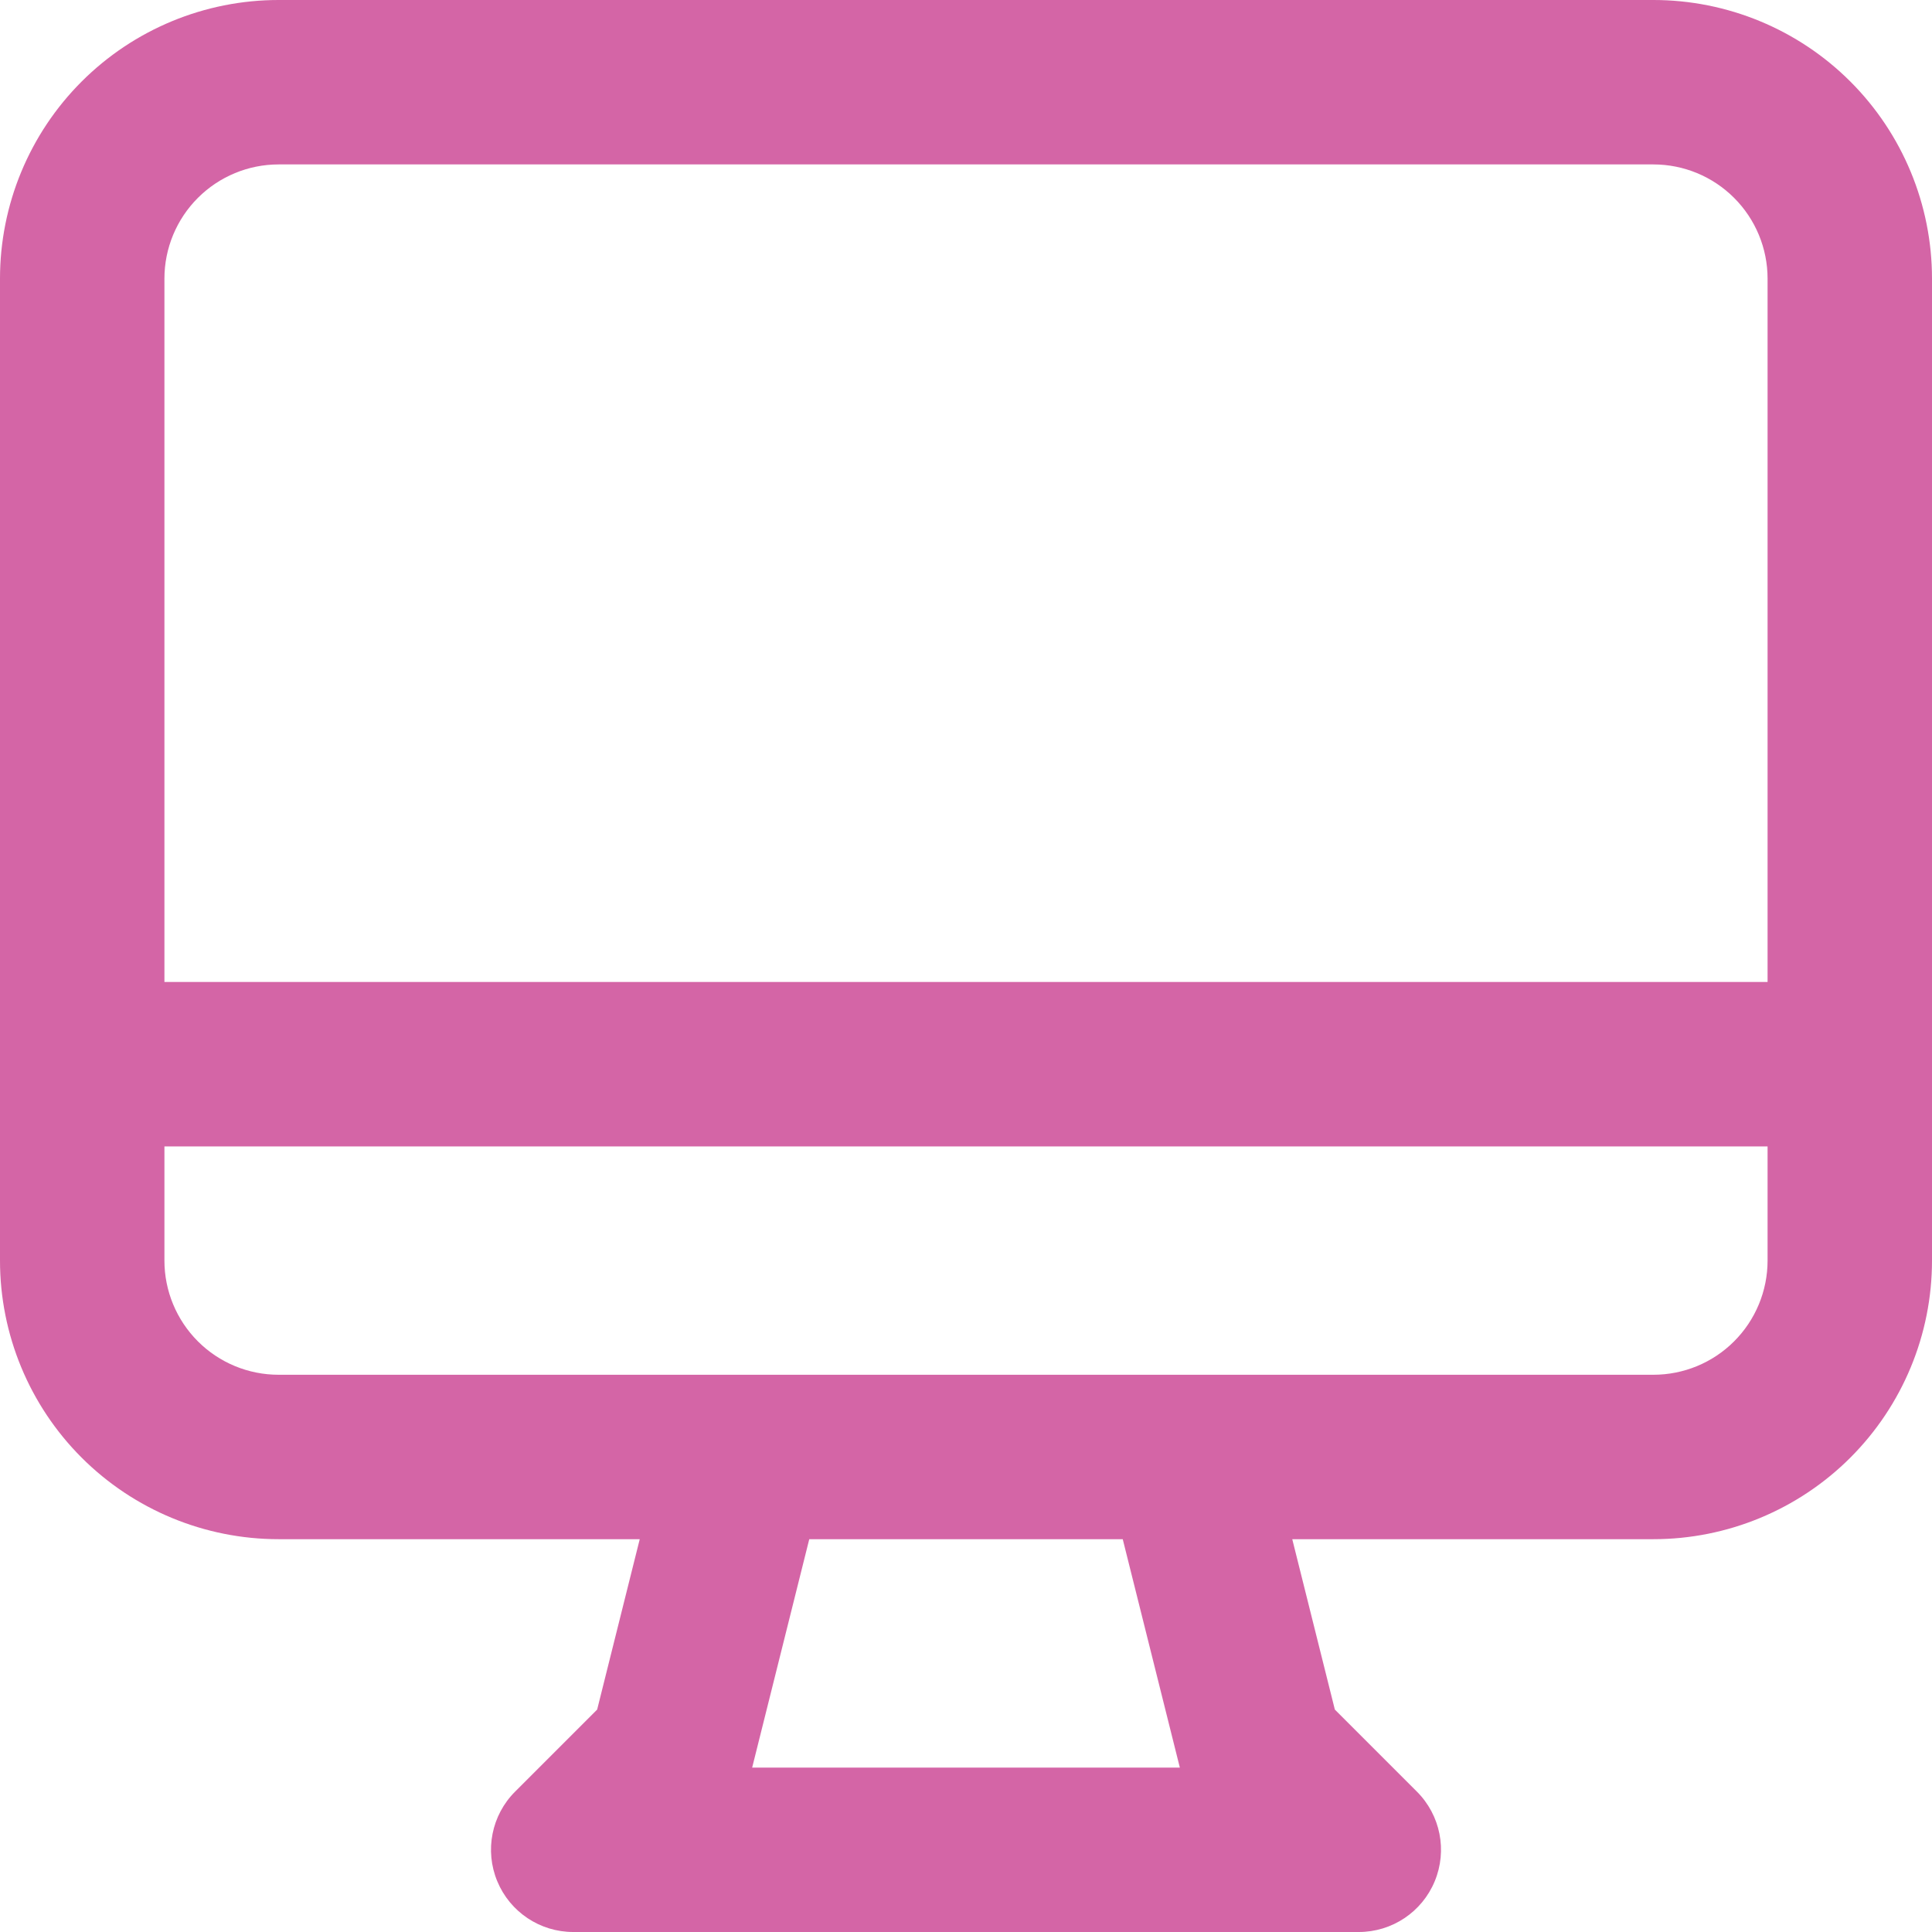
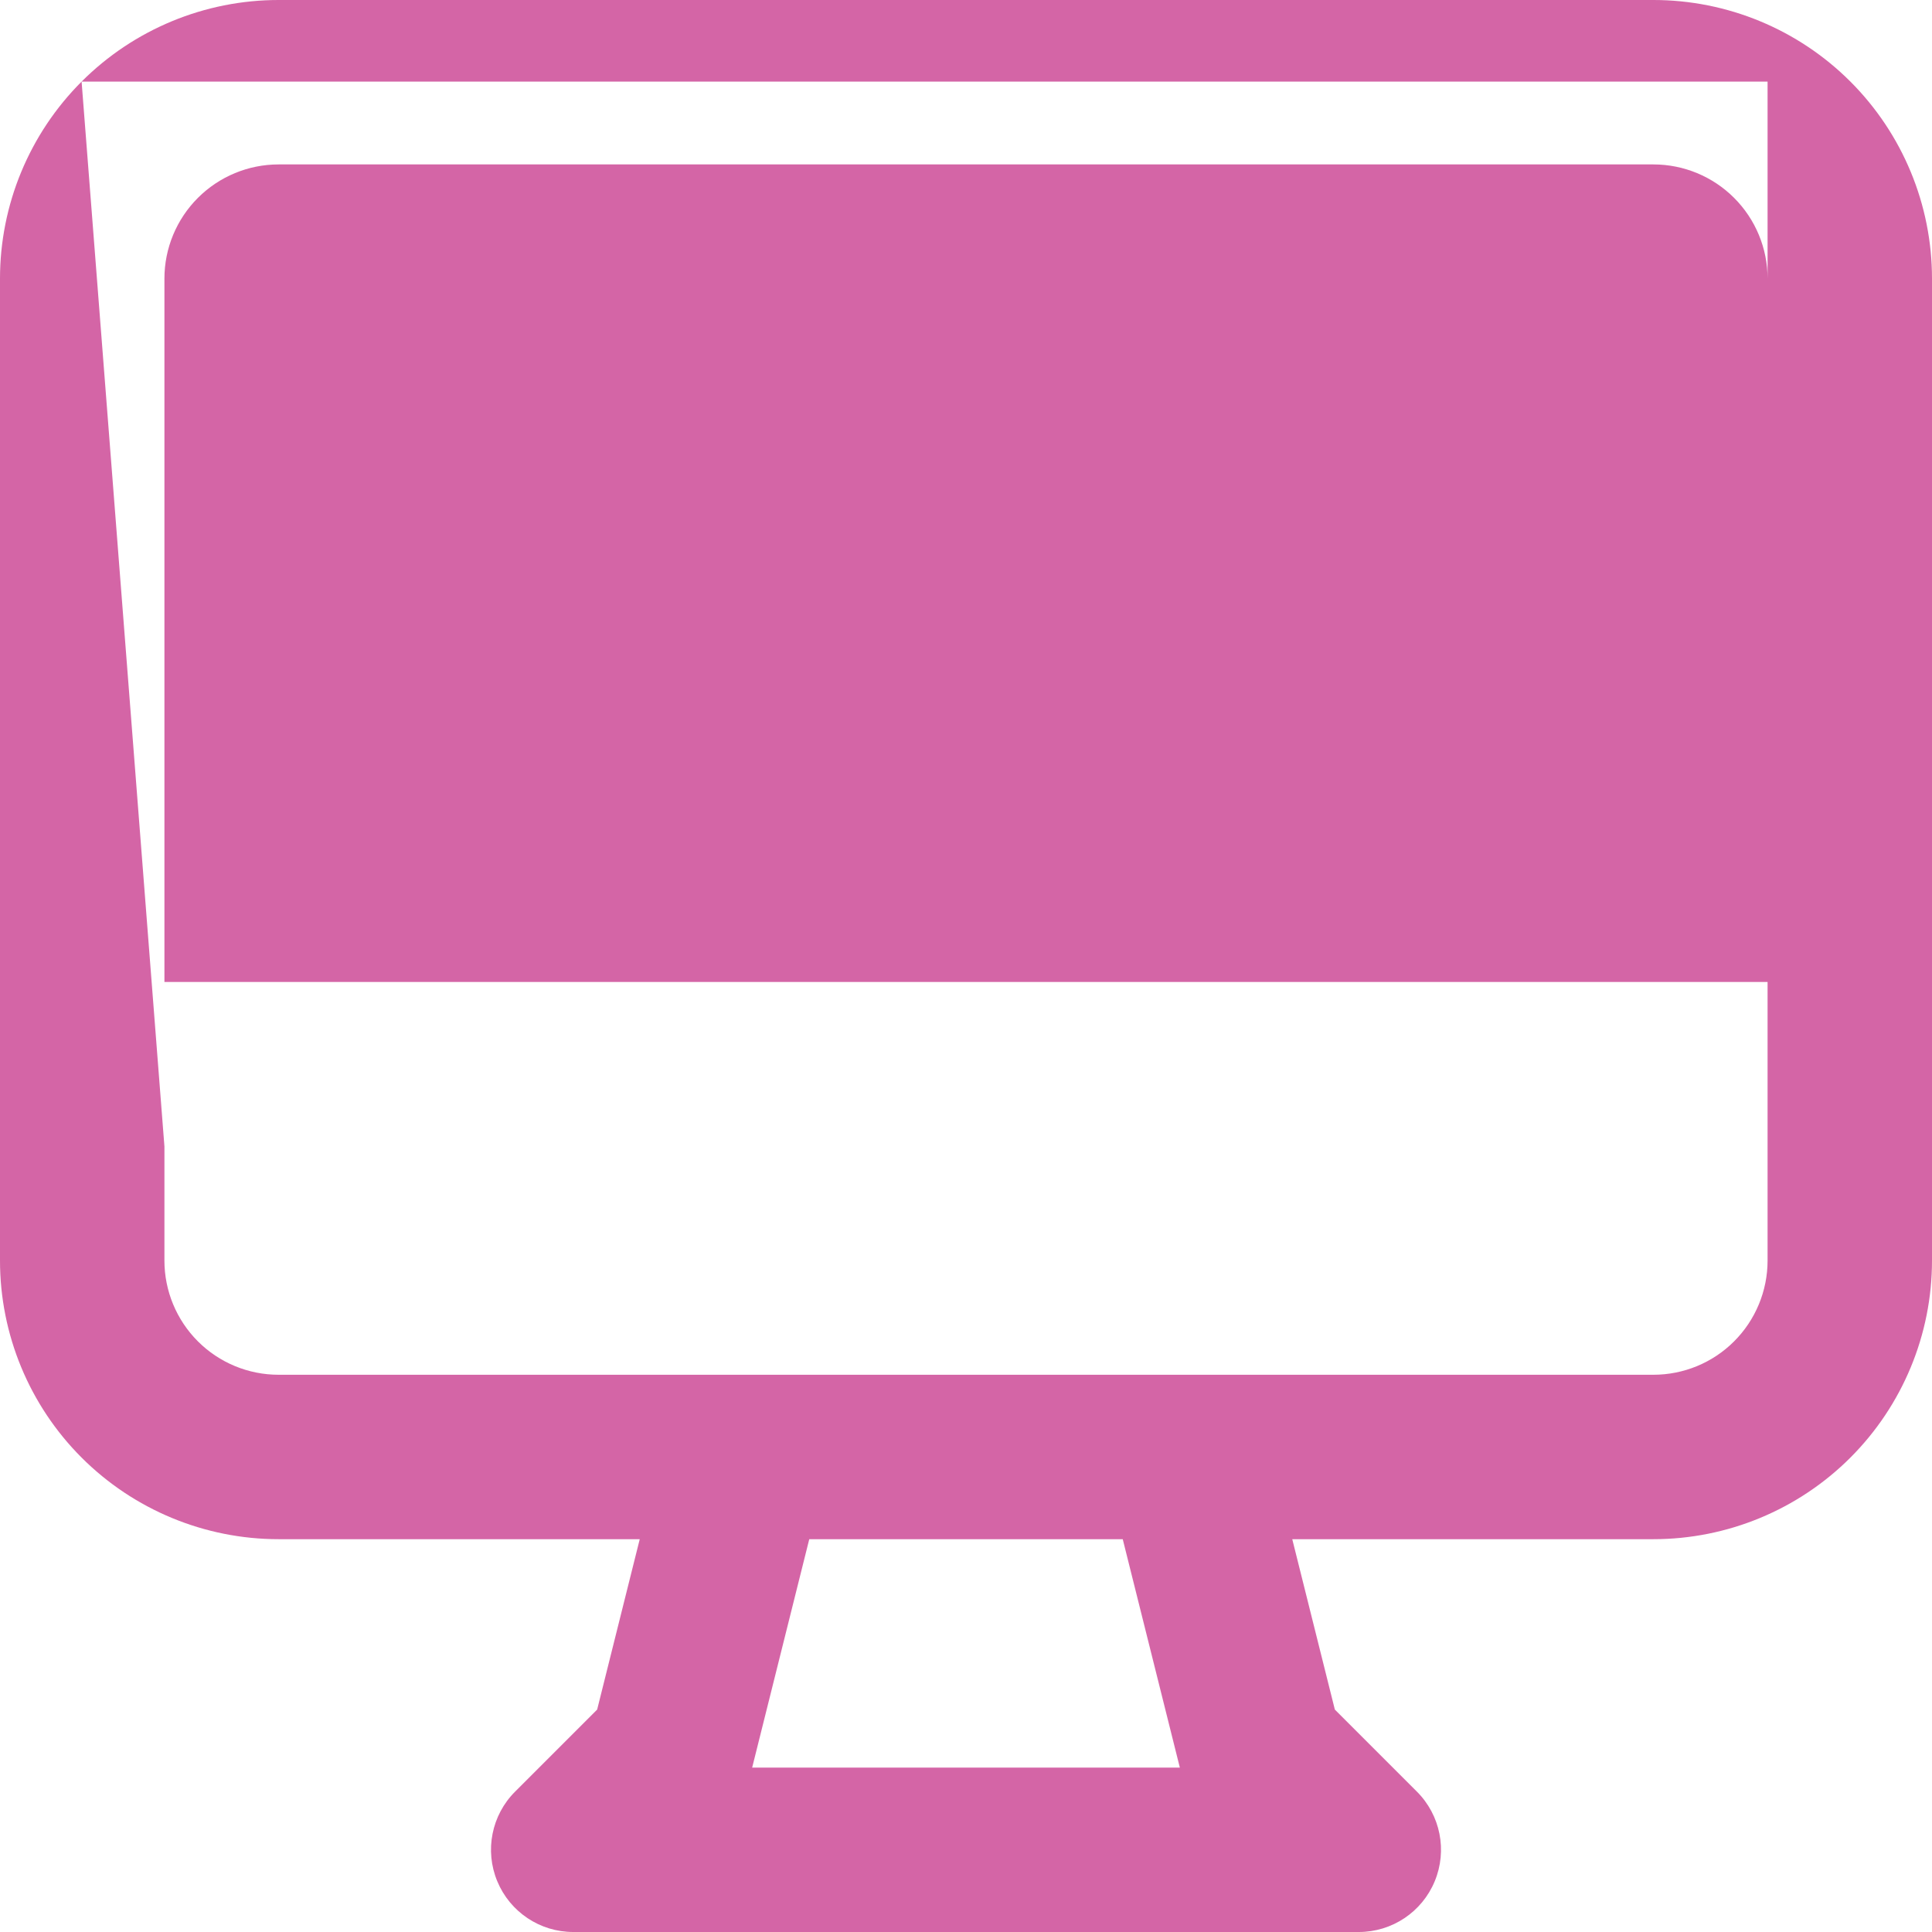
<svg xmlns="http://www.w3.org/2000/svg" width="47" height="47" viewBox="0 0 47 47" fill="none">
-   <path fill-rule="evenodd" clip-rule="evenodd" d="M1.985 1.985C3.256 0.714 4.98 0 6.778 0H40.222C42.02 0 43.744 0.714 45.015 1.985C46.286 3.256 47 4.98 47 6.778V30.667C47 32.464 46.286 34.188 45.015 35.459C43.744 36.73 42.02 37.444 40.222 37.444H31.437L32.473 41.589L34.47 43.586C35.042 44.158 35.213 45.018 34.903 45.765C34.594 46.513 33.864 47 33.056 47H13.944C13.136 47 12.406 46.513 12.097 45.765C11.787 45.018 11.958 44.158 12.53 43.586L14.527 41.589L15.563 37.444H6.778C4.98 37.444 3.256 36.73 1.985 35.459C0.714 34.188 0 32.464 0 30.667V6.778C0 4.98 0.714 3.256 1.985 1.985ZM4 27.889H43V30.667C43 31.403 42.707 32.11 42.186 32.631C41.666 33.152 40.959 33.444 40.222 33.444H6.778C6.041 33.444 5.335 33.152 4.814 32.631C4.293 32.11 4 31.403 4 30.667V27.889ZM43 23.889H4V6.778C4 6.041 4.293 5.335 4.814 4.814C5.335 4.293 6.041 4 6.778 4H40.222C40.959 4 41.666 4.293 42.186 4.814C42.707 5.335 43 6.041 43 6.778V23.889ZM19.687 37.444L18.298 43H28.702L27.313 37.444H19.687Z" fill="#D465A6" />
+   <path fill-rule="evenodd" clip-rule="evenodd" d="M1.985 1.985C3.256 0.714 4.98 0 6.778 0H40.222C42.02 0 43.744 0.714 45.015 1.985C46.286 3.256 47 4.98 47 6.778V30.667C47 32.464 46.286 34.188 45.015 35.459C43.744 36.73 42.02 37.444 40.222 37.444H31.437L32.473 41.589L34.47 43.586C35.042 44.158 35.213 45.018 34.903 45.765C34.594 46.513 33.864 47 33.056 47H13.944C13.136 47 12.406 46.513 12.097 45.765C11.787 45.018 11.958 44.158 12.53 43.586L14.527 41.589L15.563 37.444H6.778C4.98 37.444 3.256 36.73 1.985 35.459C0.714 34.188 0 32.464 0 30.667V6.778C0 4.98 0.714 3.256 1.985 1.985ZH43V30.667C43 31.403 42.707 32.11 42.186 32.631C41.666 33.152 40.959 33.444 40.222 33.444H6.778C6.041 33.444 5.335 33.152 4.814 32.631C4.293 32.11 4 31.403 4 30.667V27.889ZM43 23.889H4V6.778C4 6.041 4.293 5.335 4.814 4.814C5.335 4.293 6.041 4 6.778 4H40.222C40.959 4 41.666 4.293 42.186 4.814C42.707 5.335 43 6.041 43 6.778V23.889ZM19.687 37.444L18.298 43H28.702L27.313 37.444H19.687Z" fill="#D465A6" />
</svg>